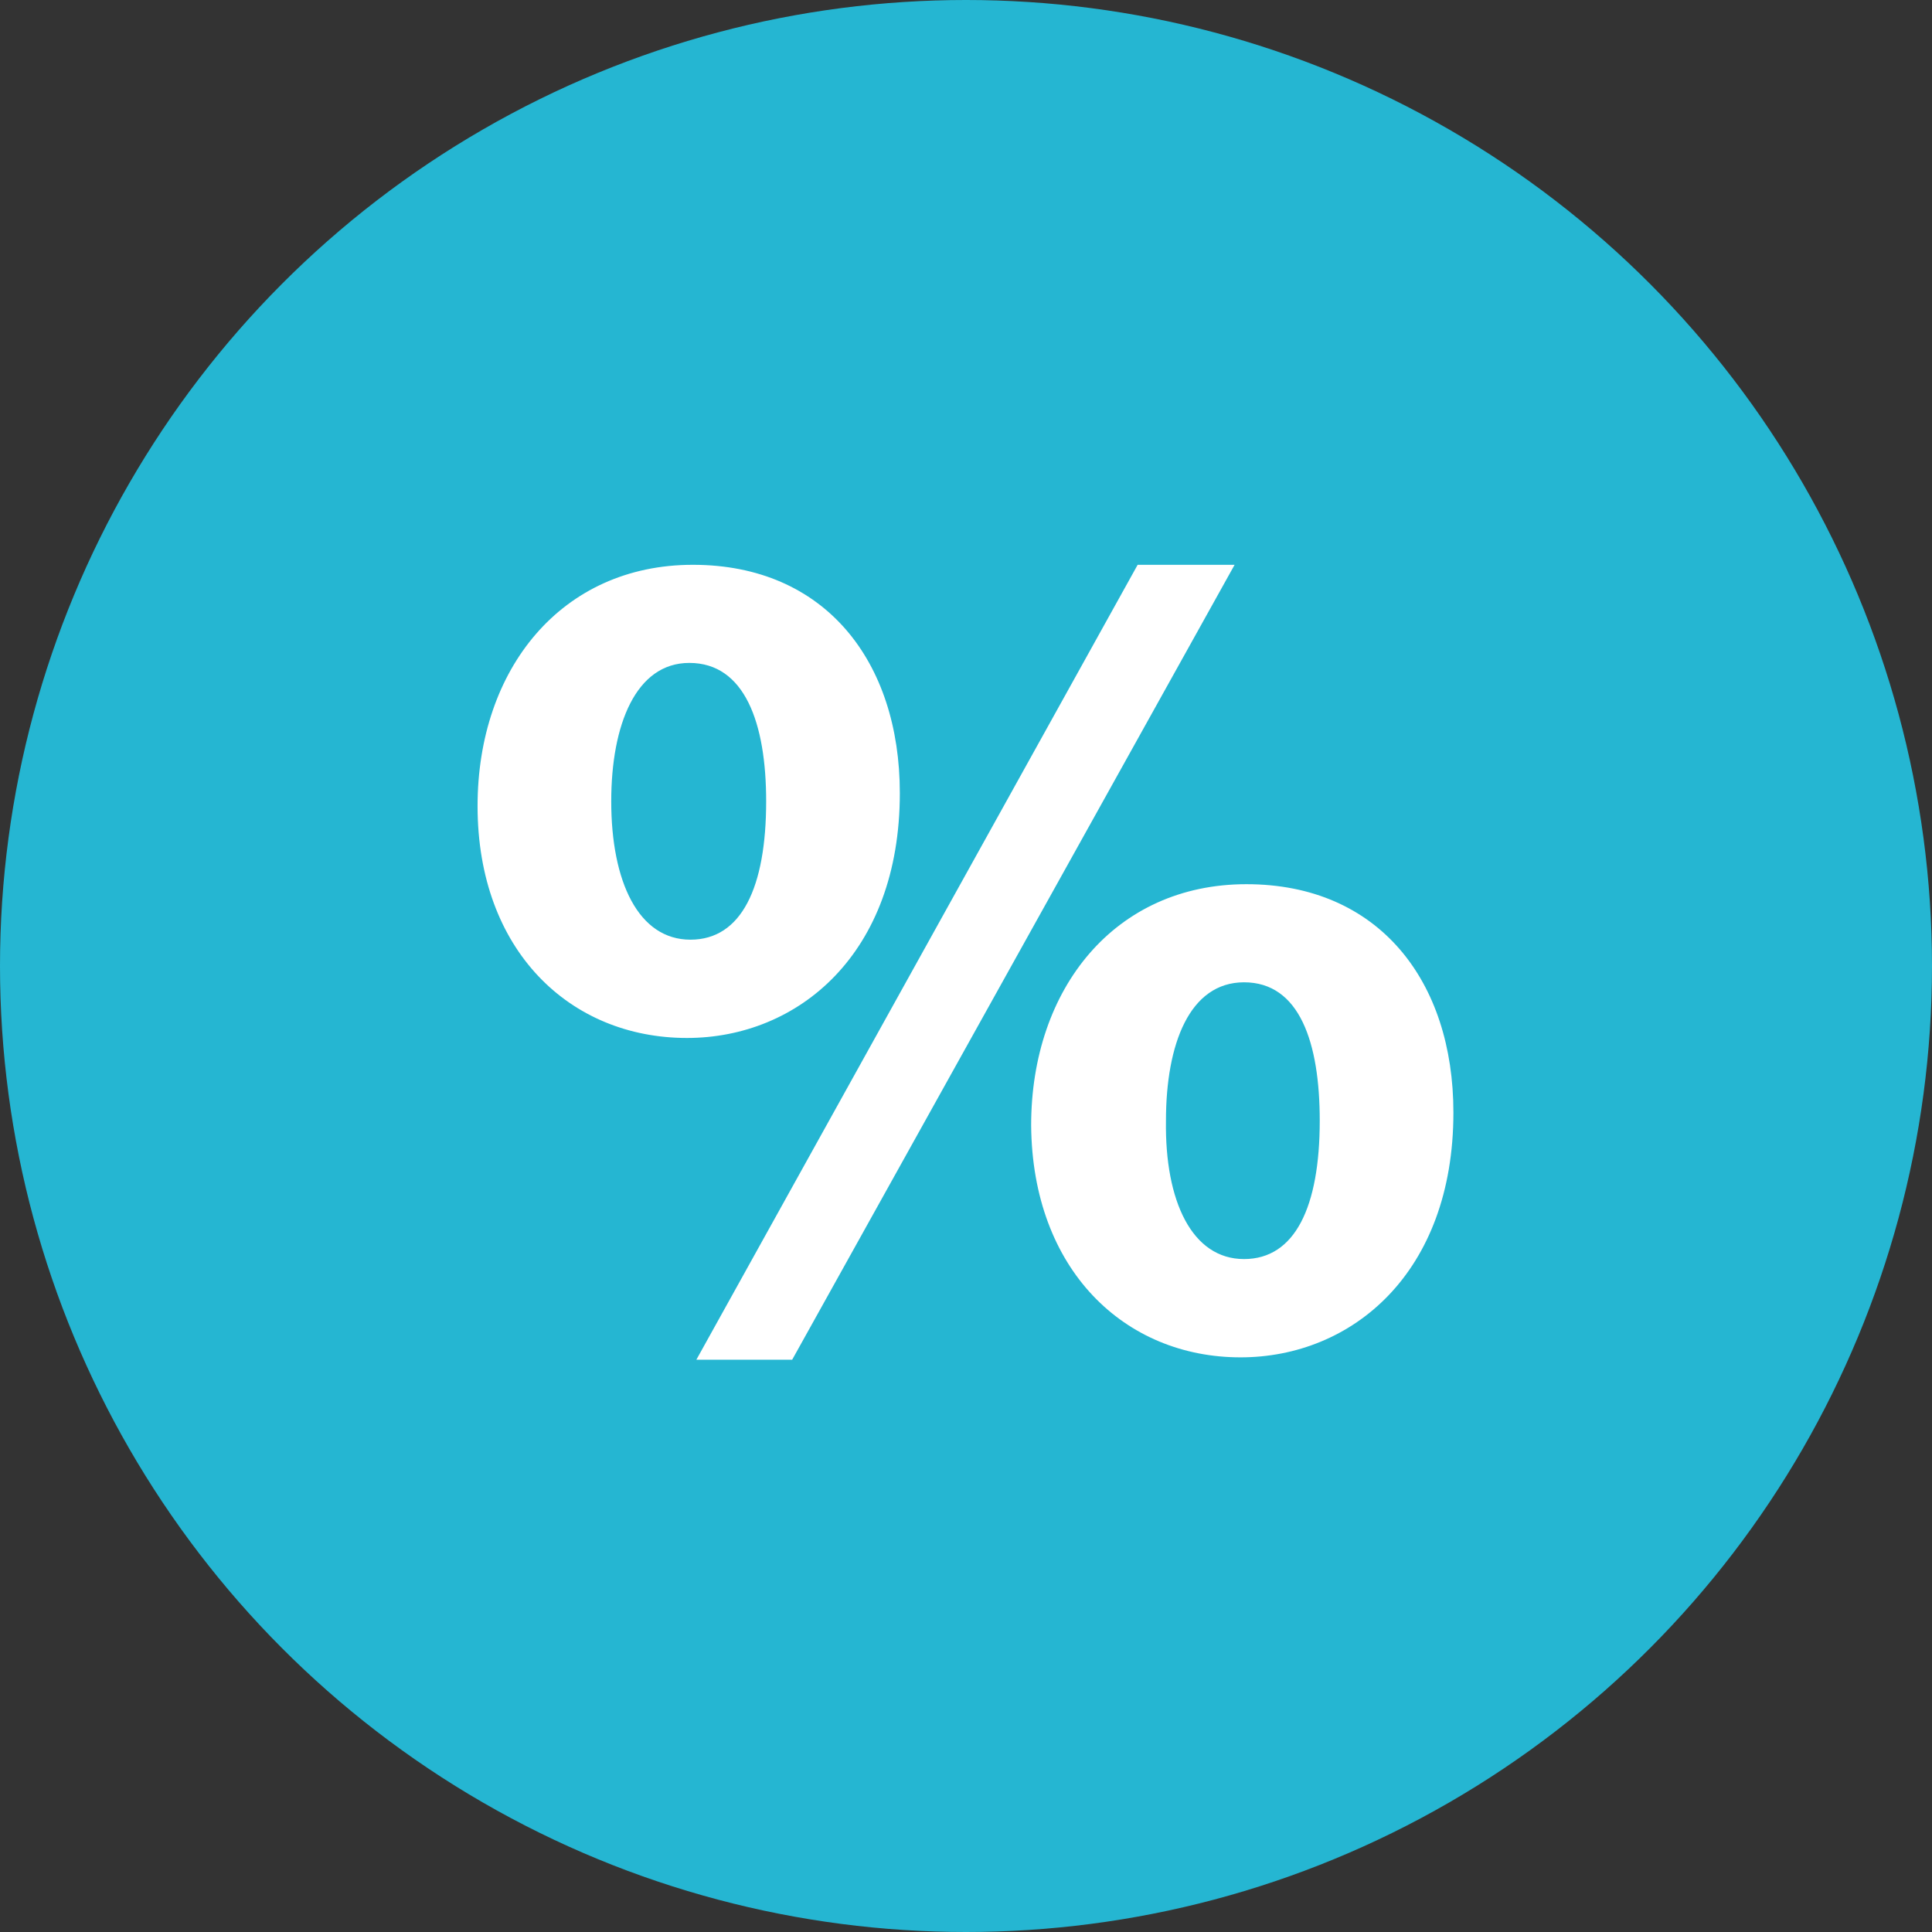
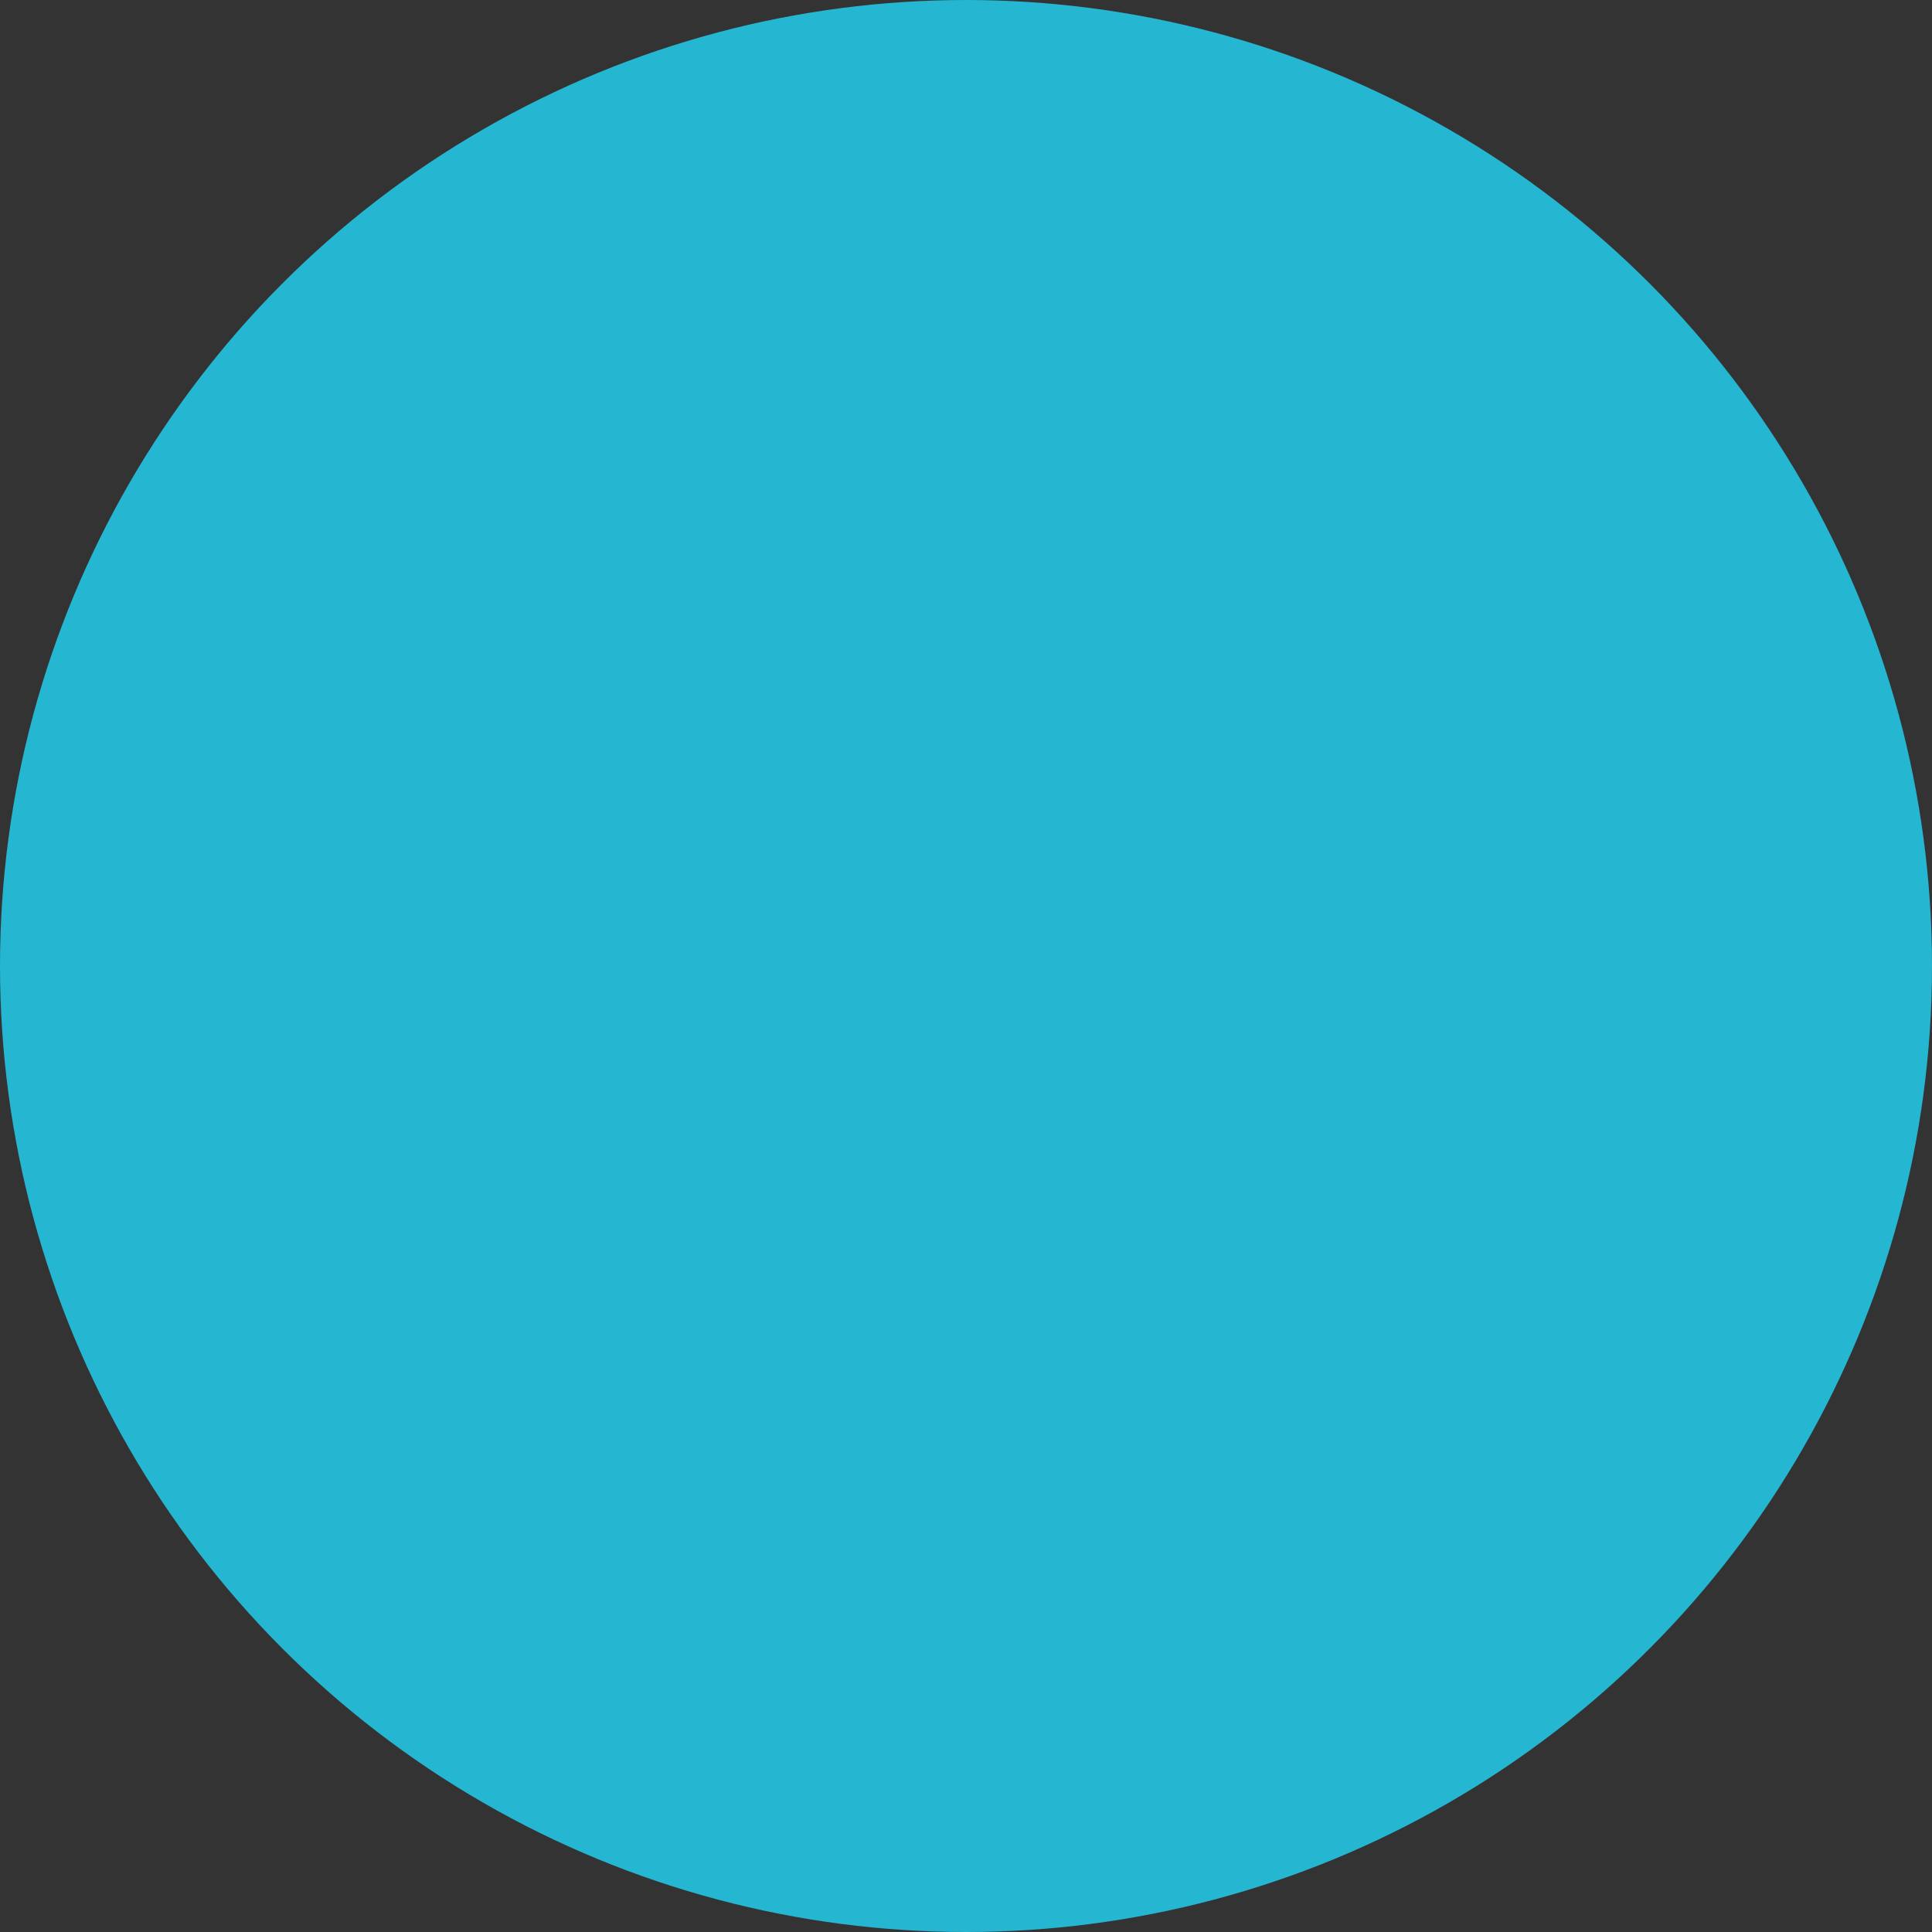
<svg xmlns="http://www.w3.org/2000/svg" height="800px" width="800px" version="1.1" id="Layer_1" viewBox="0 0 512 512" xml:space="preserve">
  <rect x="0" y="0" width="512" height="512" fill="#333333" stroke="none" />
  <circle style="fill:#25B6D2;" cx="256" cy="256" r="256" />
-   <path style="fill:#FFFFFF;" d="M238.464,210.176c0,42.624-26.96,64.896-56.416,64.896c-31.024,0-55.488-23.2-55.488-61.456  c0-36.352,22.256-63.936,57.04-63.936C218.72,149.664,238.464,175.376,238.464,210.176z M161.984,212.352  c0,21.312,7.2,36.672,20.992,36.672c13.488,0,20.064-13.776,20.064-36.672c0-20.688-5.648-36.672-20.368-36.672  C168.56,175.68,161.984,191.984,161.984,212.352z M184.544,360.336L301.488,149.68h25.696L209.936,360.336H184.544z   M385.168,294.816c0,42.624-26.96,64.896-56.416,64.896c-30.72,0-55.168-23.2-55.488-61.456c0-36.352,22.256-63.936,57.04-63.936  C365.424,234.32,385.168,260.016,385.168,294.816z M308.992,296.992c-0.32,21.312,6.896,36.672,20.688,36.672  c13.488,0,20.064-13.776,20.064-36.672c0-20.688-5.328-36.672-20.064-36.672C315.264,260.336,308.992,276.624,308.992,296.992z" />
</svg>